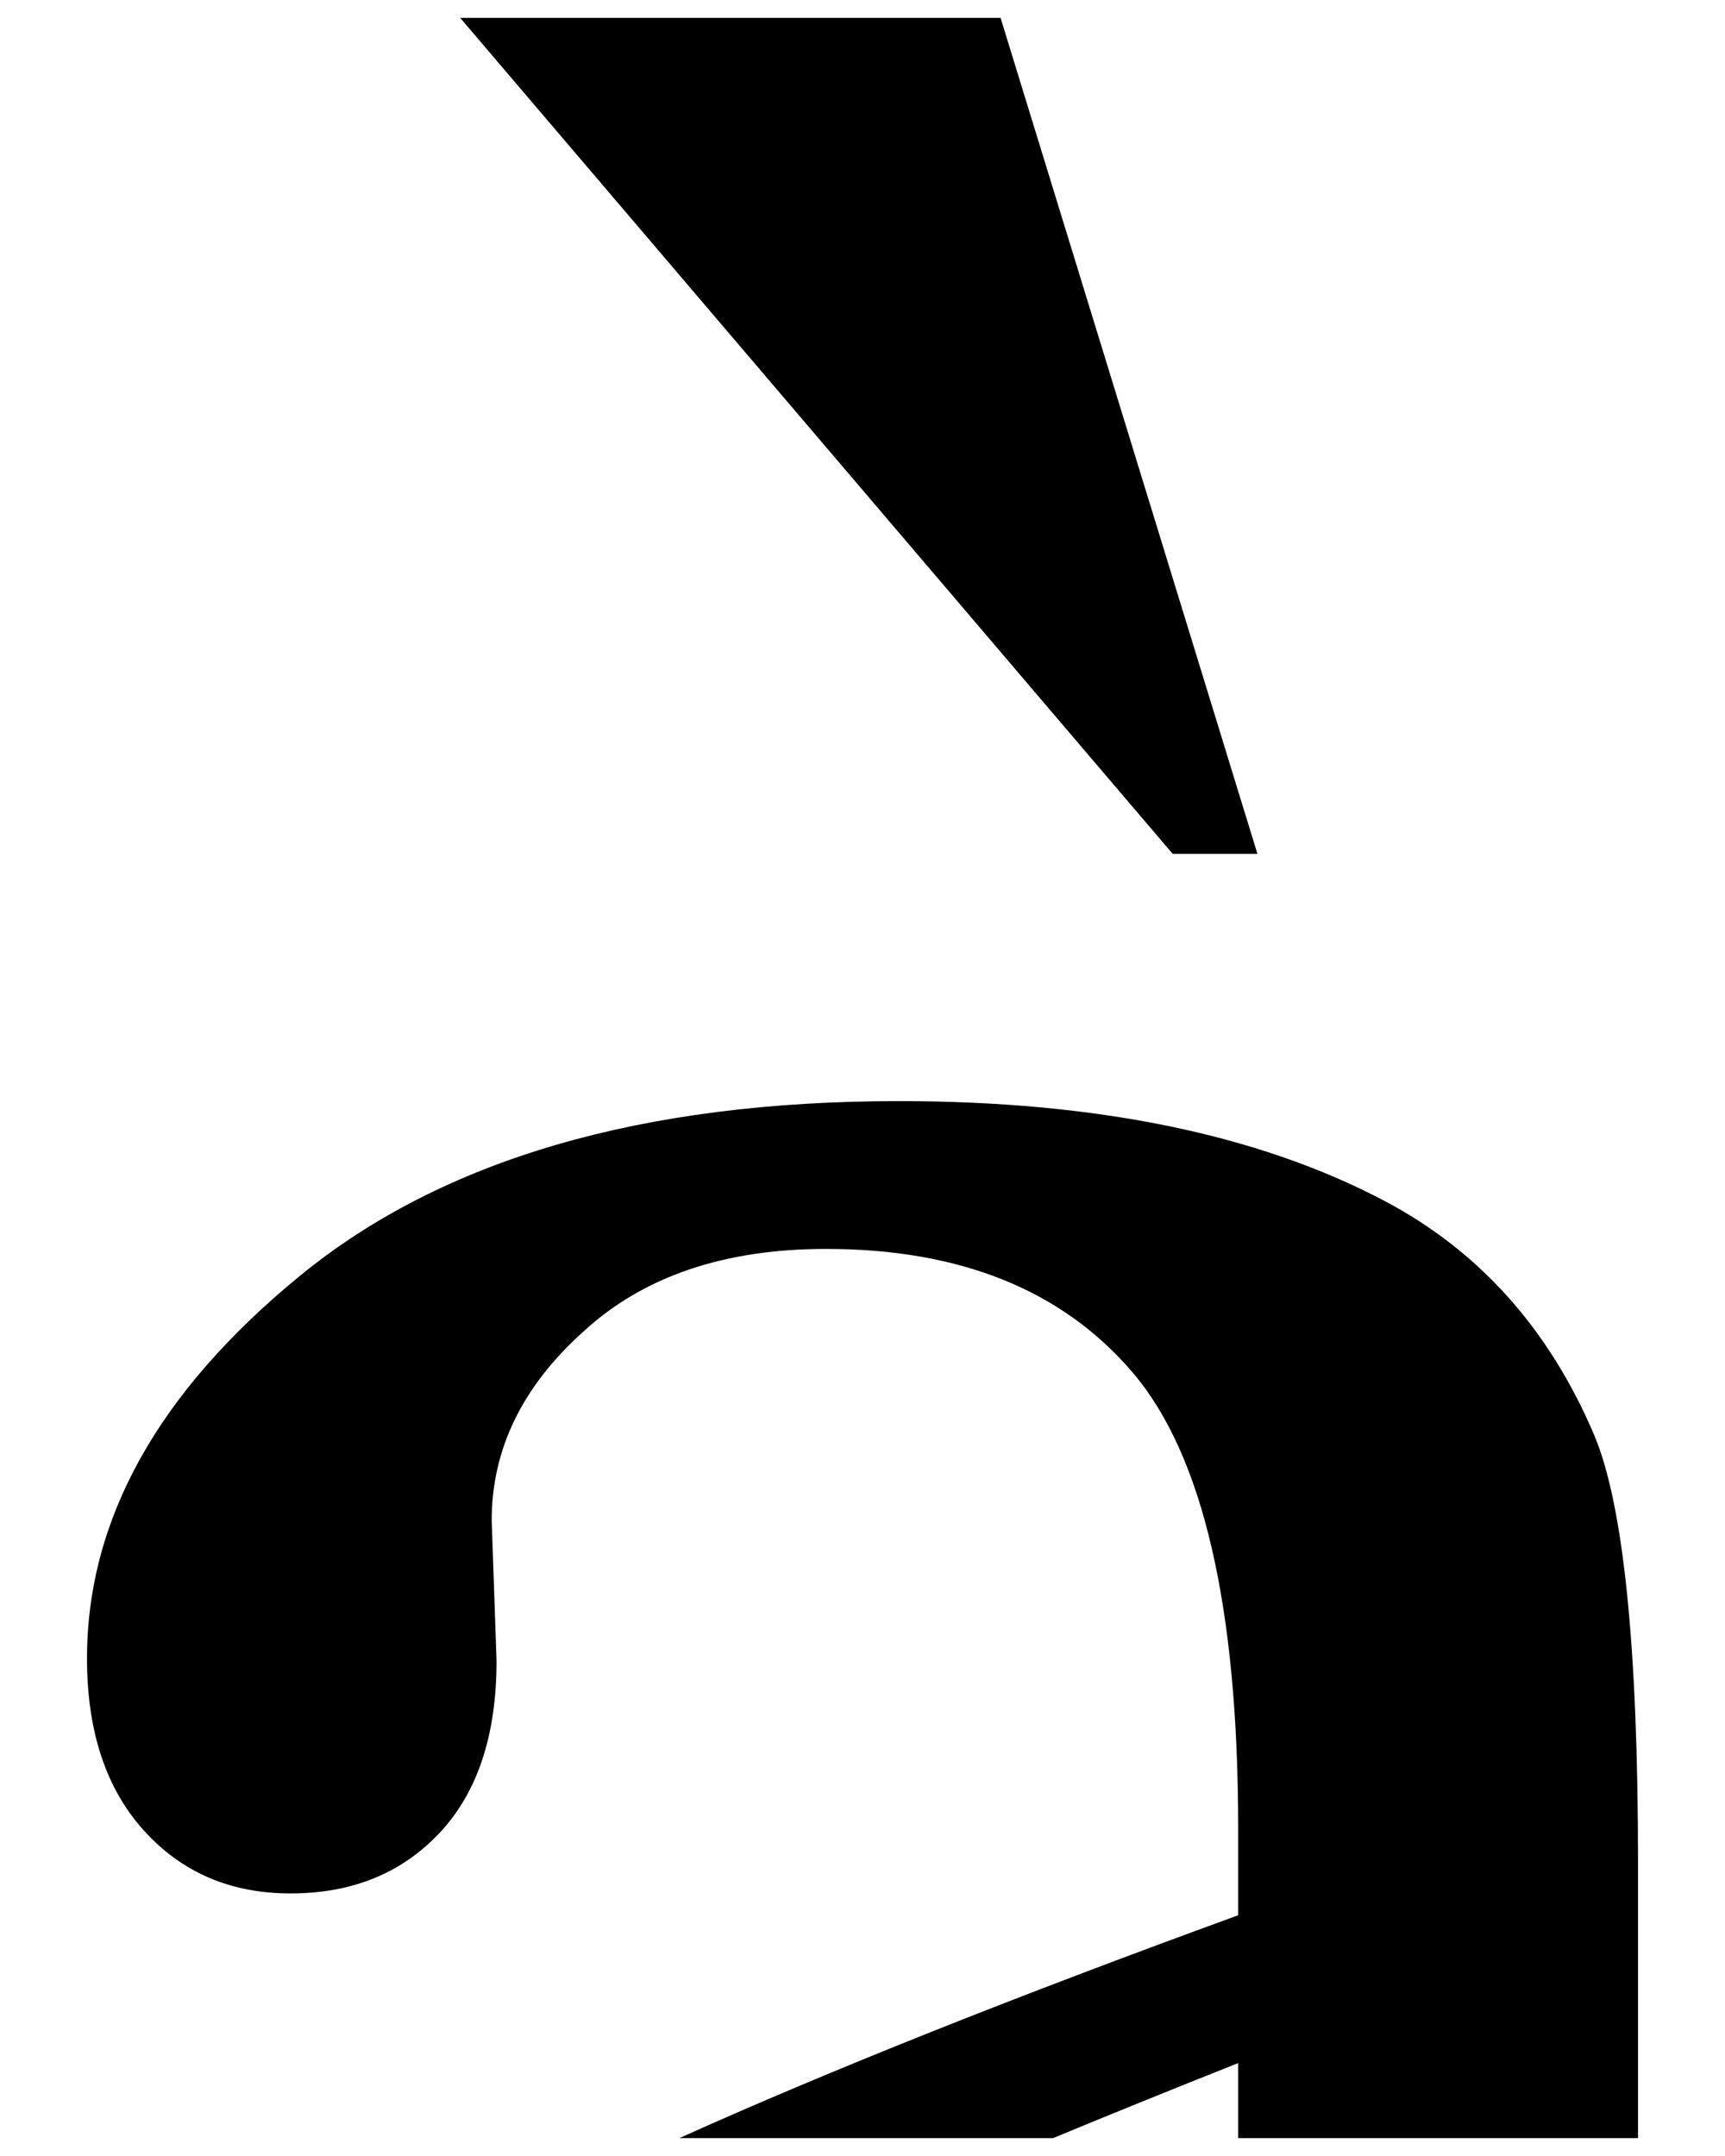
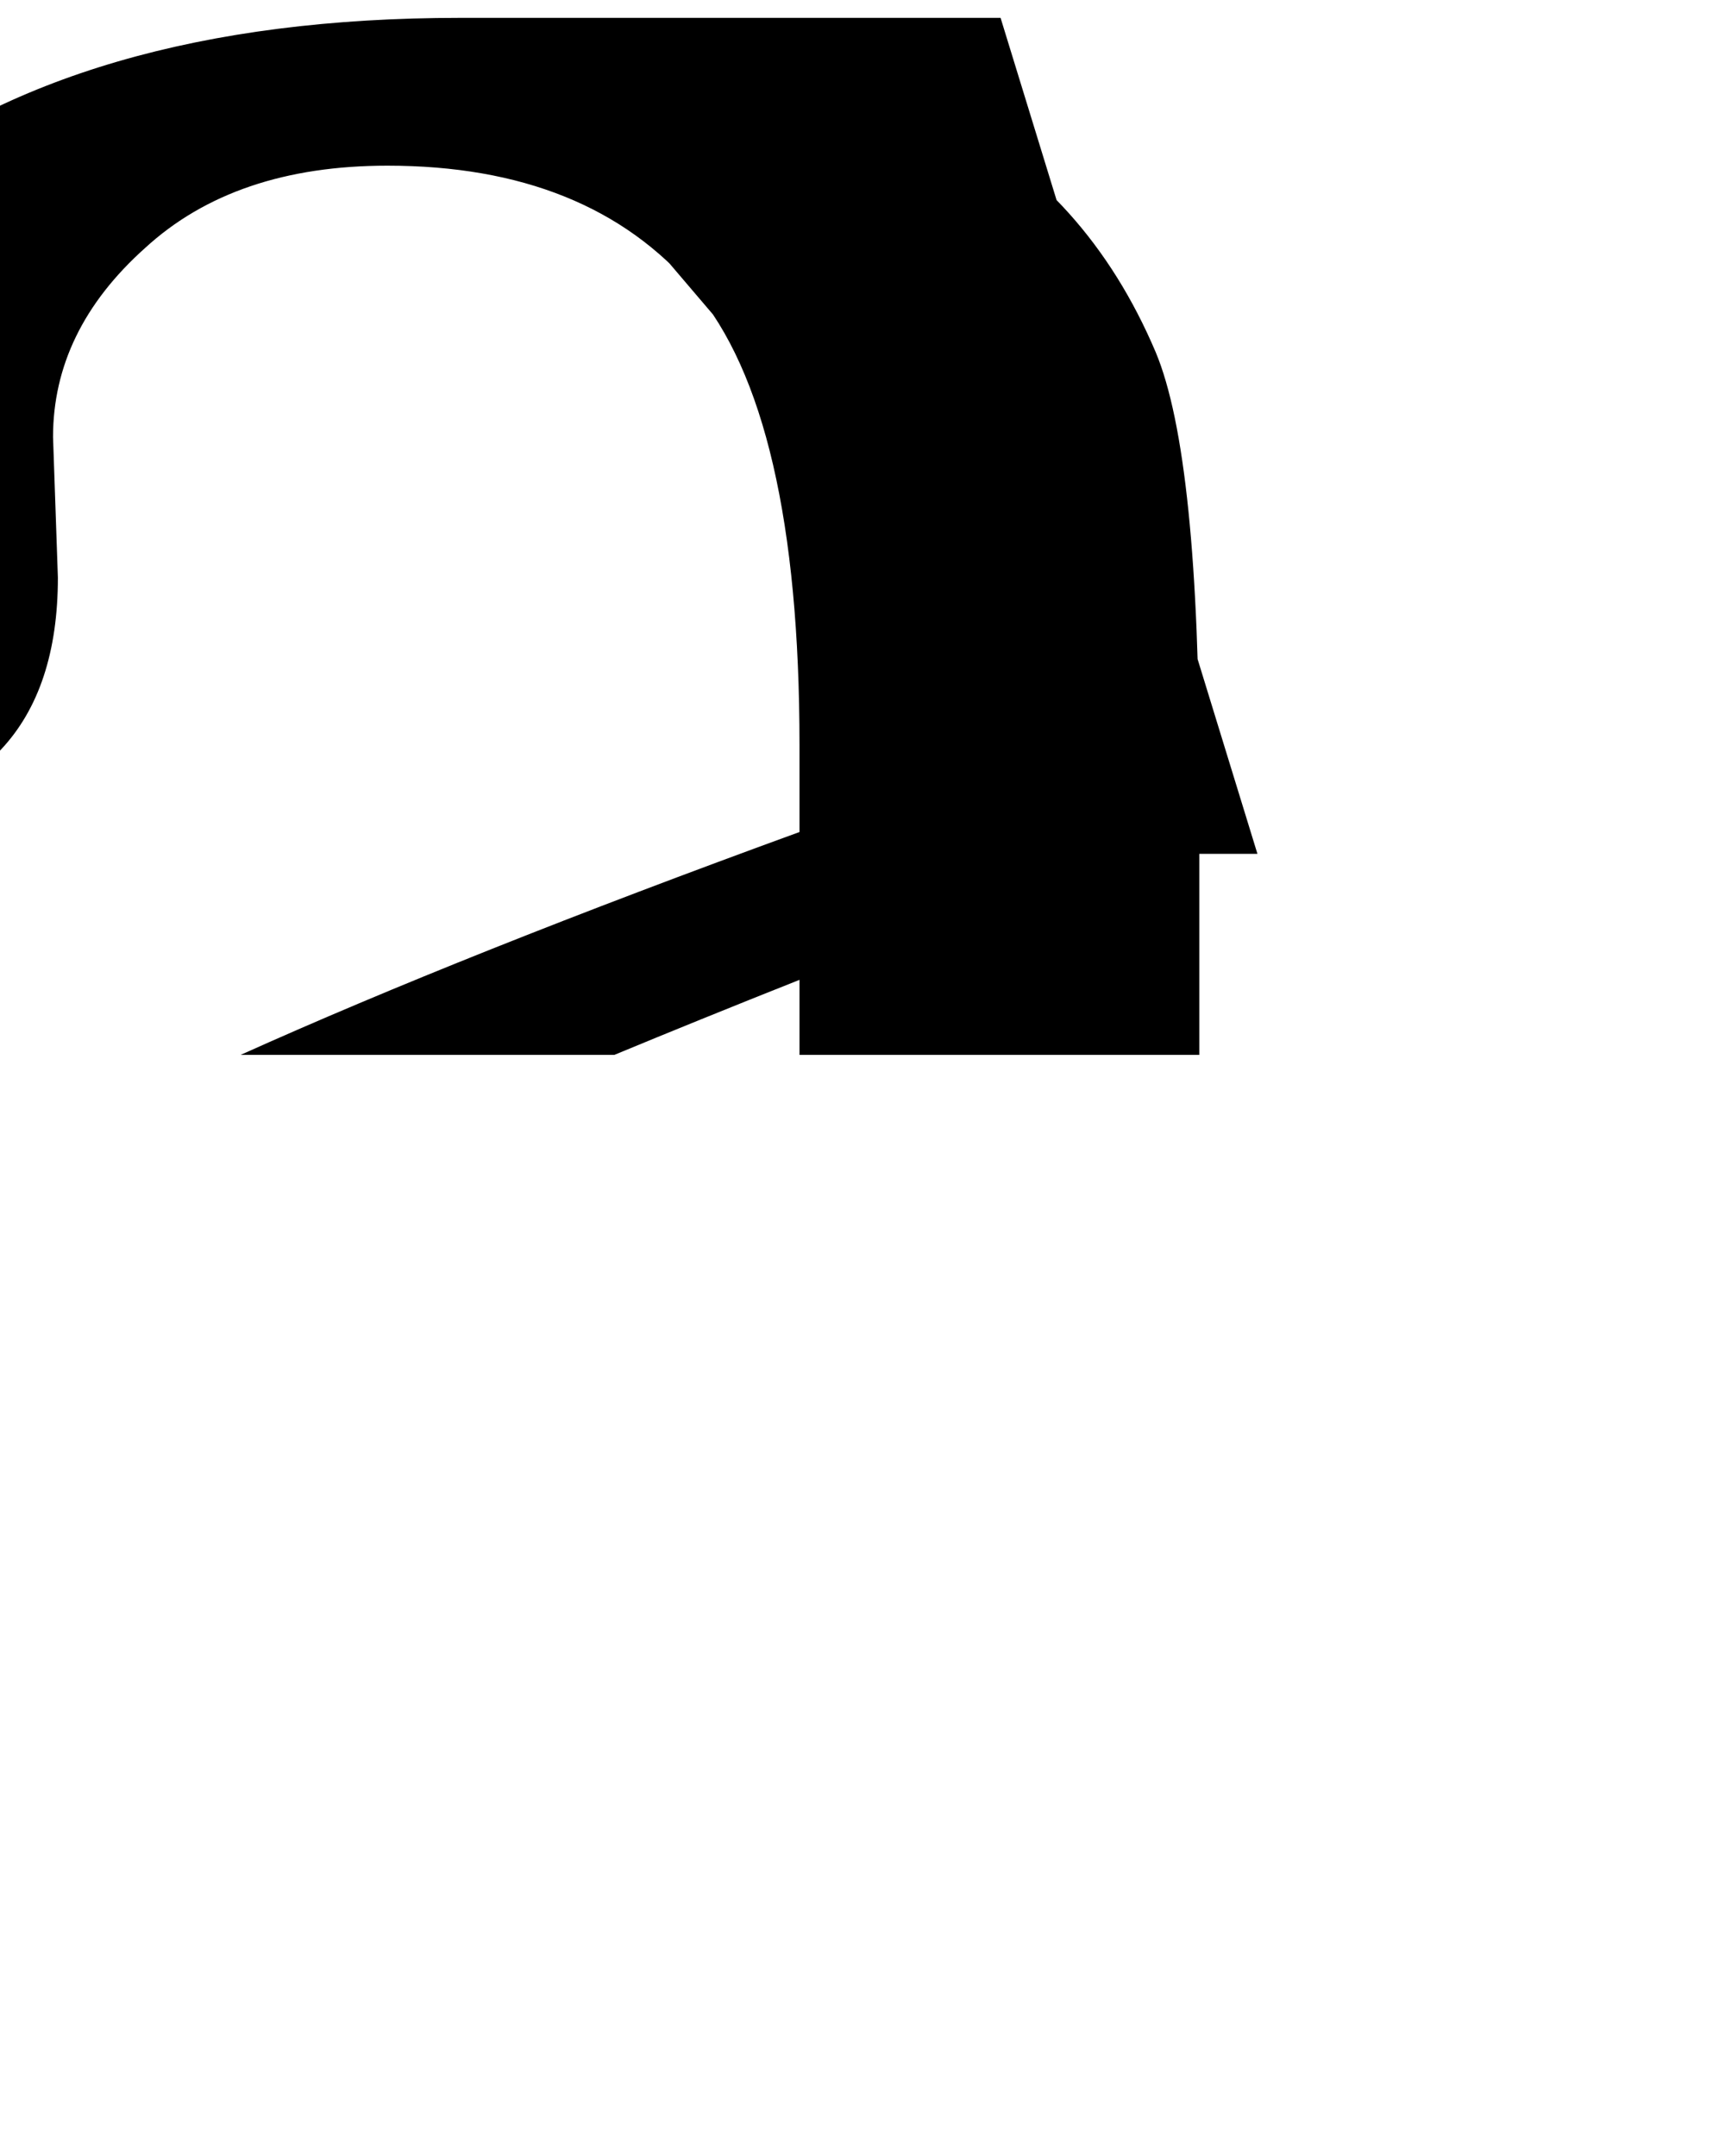
<svg xmlns="http://www.w3.org/2000/svg" version="1.1" width="400" height="500" id="svg2">
  <defs id="defs4" />
  <g transform="translate(-486.062,-351.938)" id="layer1">
-     <path d="m 592.766,356.078 165.219,193.875 19.656,0 -59.562,-193.875 -125.312,0 z m 101.719,251.219 c -59.57,5.4e-4 -105.843,13.494 -138.812,40.469 -32.969,26.975 -49.438,56.562 -49.438,88.781 -6e-5,16.86 4.383,30.166 13.188,39.906 8.804,9.741 20.138,14.594 34,14.594 14.237,3.5e-4 25.758,-4.665 34.562,-14.031 8.804,-9.366 13.219,-22.672 13.219,-39.906 l -1.125,-32.594 c -1.5e-4,-16.484 7.107,-31.105 21.344,-43.844 13.862,-12.738 32.584,-19.093 56.188,-19.094 31.096,5e-4 54.796,9.55 71.094,28.656 16.297,19.108 24.468,54.329 24.469,105.656 l 0,20.219 c -51.892,18.91 -95.059,36.133 -129.594,51.688 l 86.656,0 c 12.772,-5.299 26.973,-11.062 42.938,-17.406 l 0,17.406 92.719,0 0,-64.062 c -4.2e-4,-49.828 -3.382,-82.796 -10.125,-98.906 -10.491,-24.726 -26.771,-42.885 -48.875,-54.5 -29.223,-15.36 -66.699,-23.031 -112.406,-23.031 z" id="path2835" style="font-size:1150.928px;font-style:normal;font-variant:normal;font-weight:normal;font-stretch:normal;text-align:start;line-height:125%;writing-mode:lr-tb;text-anchor:start;fill:#000000;stroke:none;font-family:Times New Roman;-inkscape-font-specification:Times New Roman" />
+     <path d="m 592.766,356.078 165.219,193.875 19.656,0 -59.562,-193.875 -125.312,0 z c -59.57,5.4e-4 -105.843,13.494 -138.812,40.469 -32.969,26.975 -49.438,56.562 -49.438,88.781 -6e-5,16.86 4.383,30.166 13.188,39.906 8.804,9.741 20.138,14.594 34,14.594 14.237,3.5e-4 25.758,-4.665 34.562,-14.031 8.804,-9.366 13.219,-22.672 13.219,-39.906 l -1.125,-32.594 c -1.5e-4,-16.484 7.107,-31.105 21.344,-43.844 13.862,-12.738 32.584,-19.093 56.188,-19.094 31.096,5e-4 54.796,9.55 71.094,28.656 16.297,19.108 24.468,54.329 24.469,105.656 l 0,20.219 c -51.892,18.91 -95.059,36.133 -129.594,51.688 l 86.656,0 c 12.772,-5.299 26.973,-11.062 42.938,-17.406 l 0,17.406 92.719,0 0,-64.062 c -4.2e-4,-49.828 -3.382,-82.796 -10.125,-98.906 -10.491,-24.726 -26.771,-42.885 -48.875,-54.5 -29.223,-15.36 -66.699,-23.031 -112.406,-23.031 z" id="path2835" style="font-size:1150.928px;font-style:normal;font-variant:normal;font-weight:normal;font-stretch:normal;text-align:start;line-height:125%;writing-mode:lr-tb;text-anchor:start;fill:#000000;stroke:none;font-family:Times New Roman;-inkscape-font-specification:Times New Roman" />
  </g>
</svg>